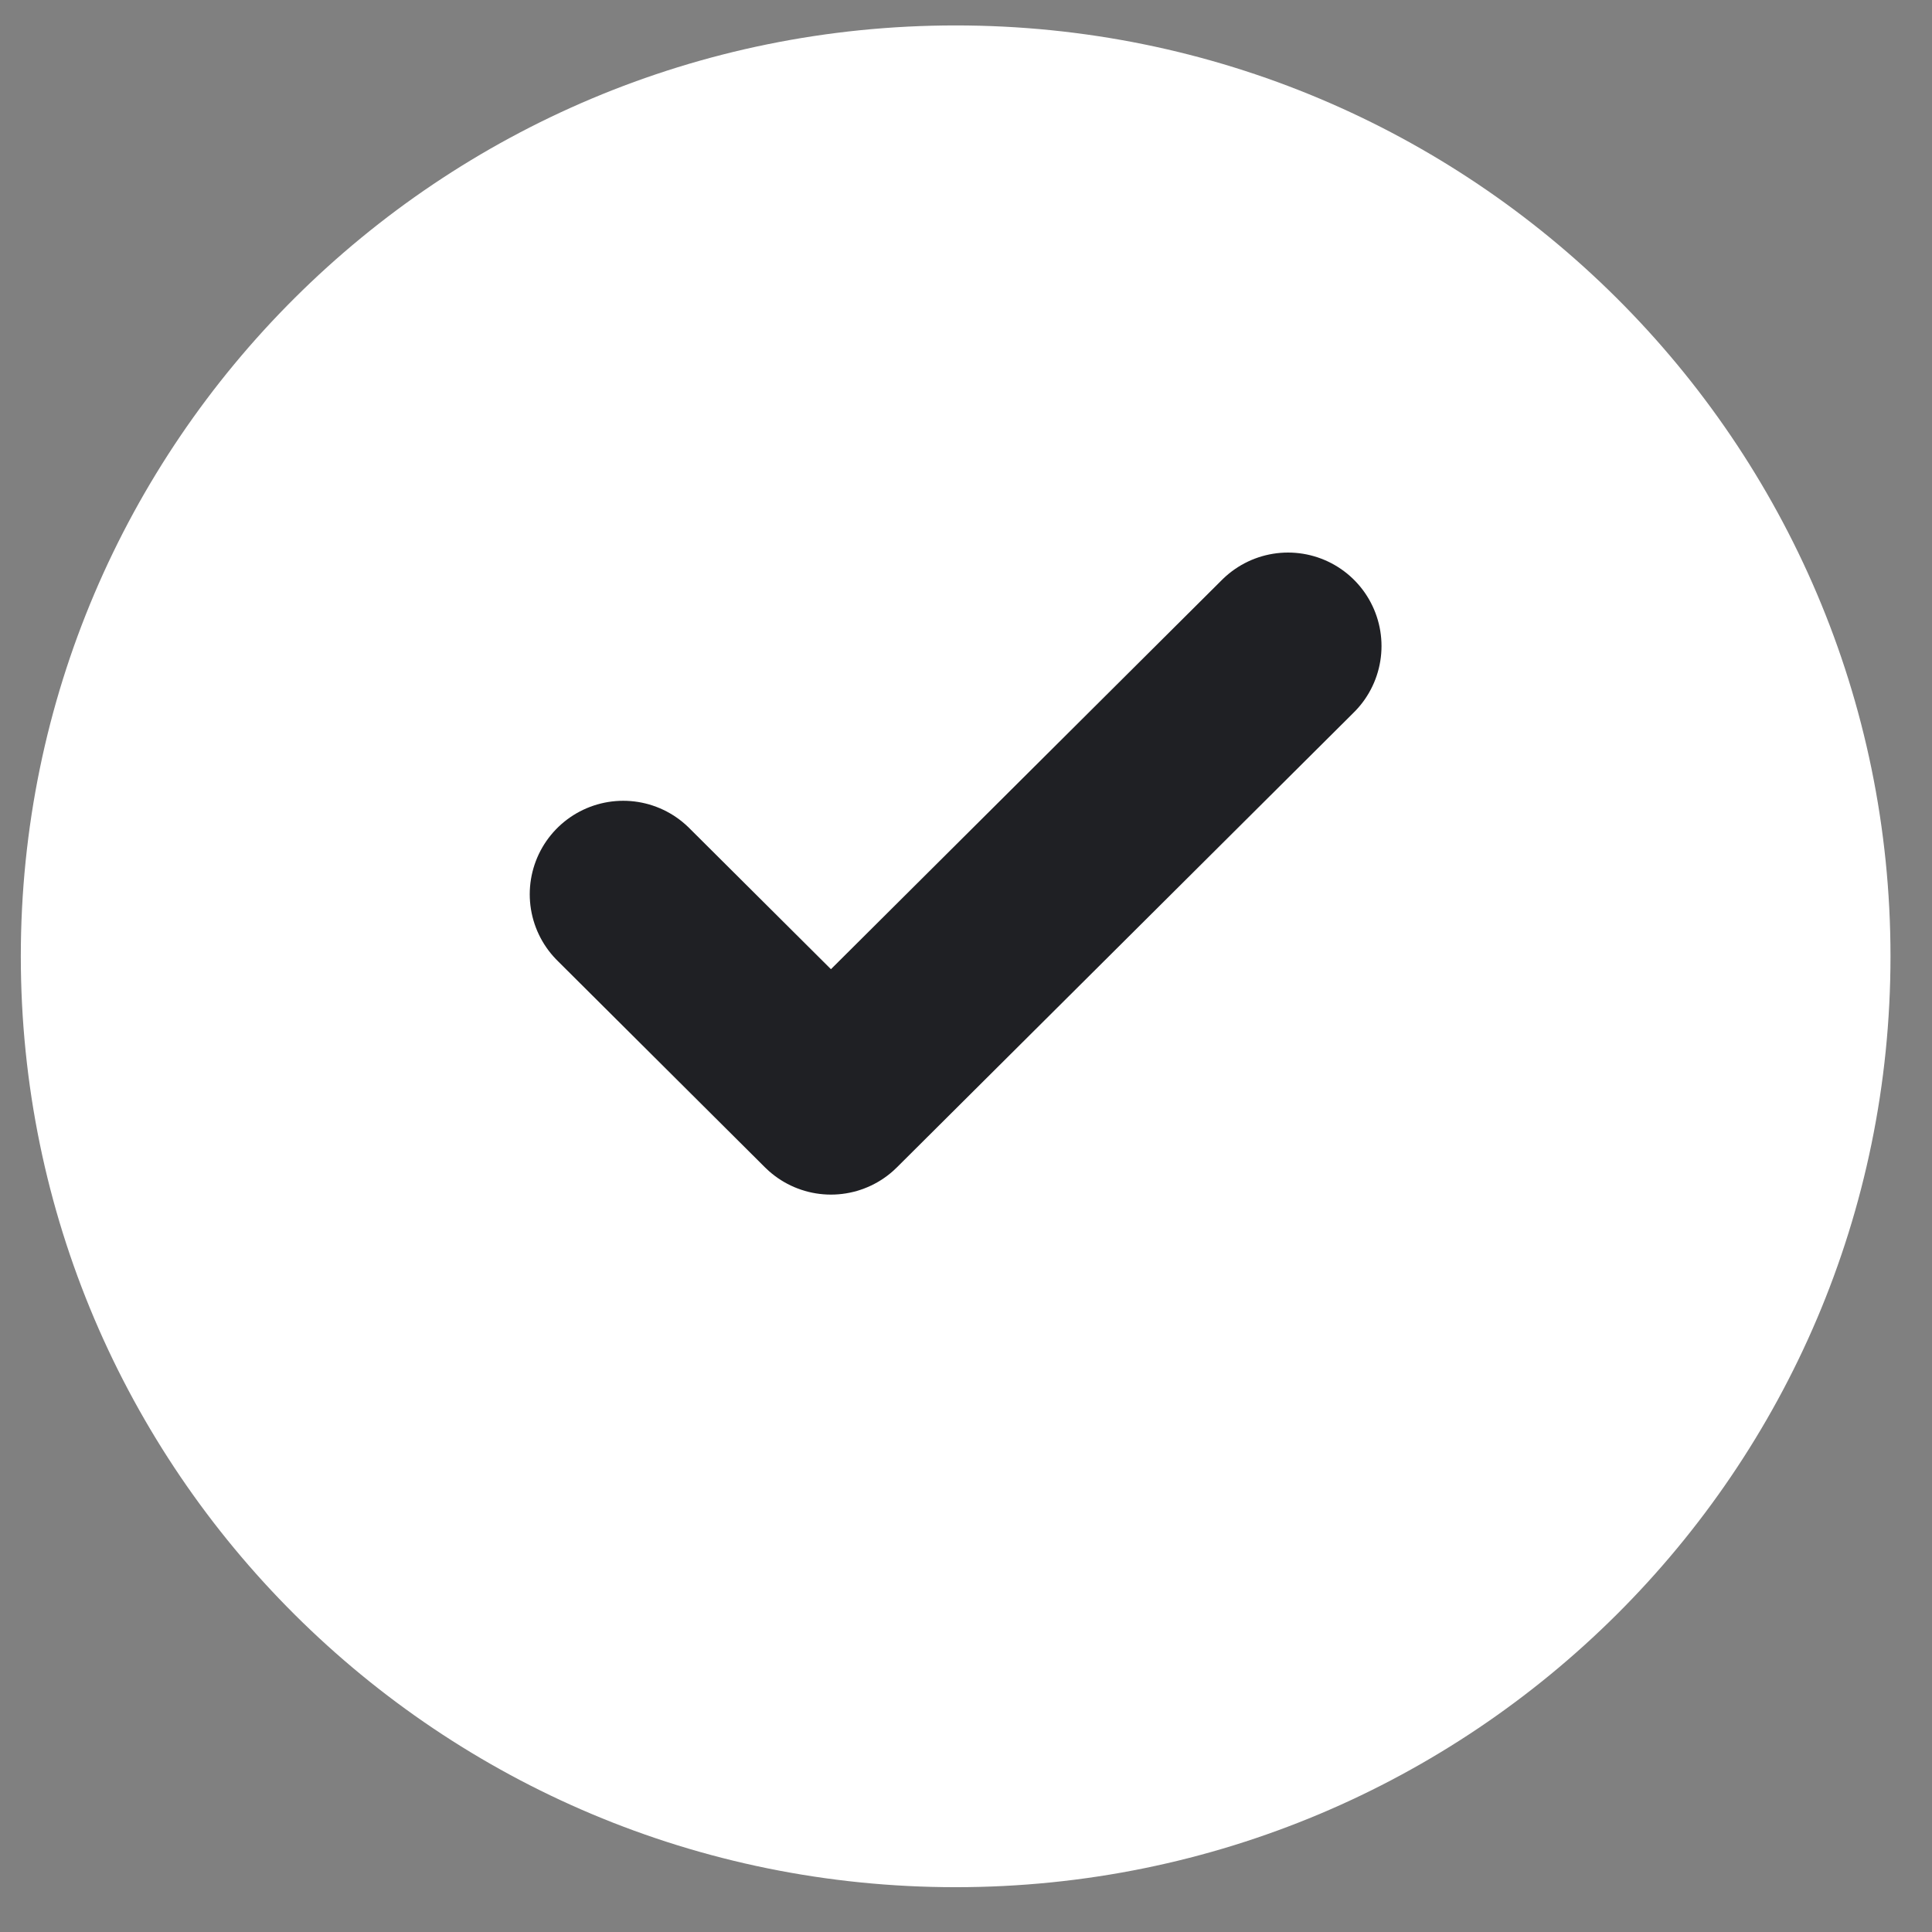
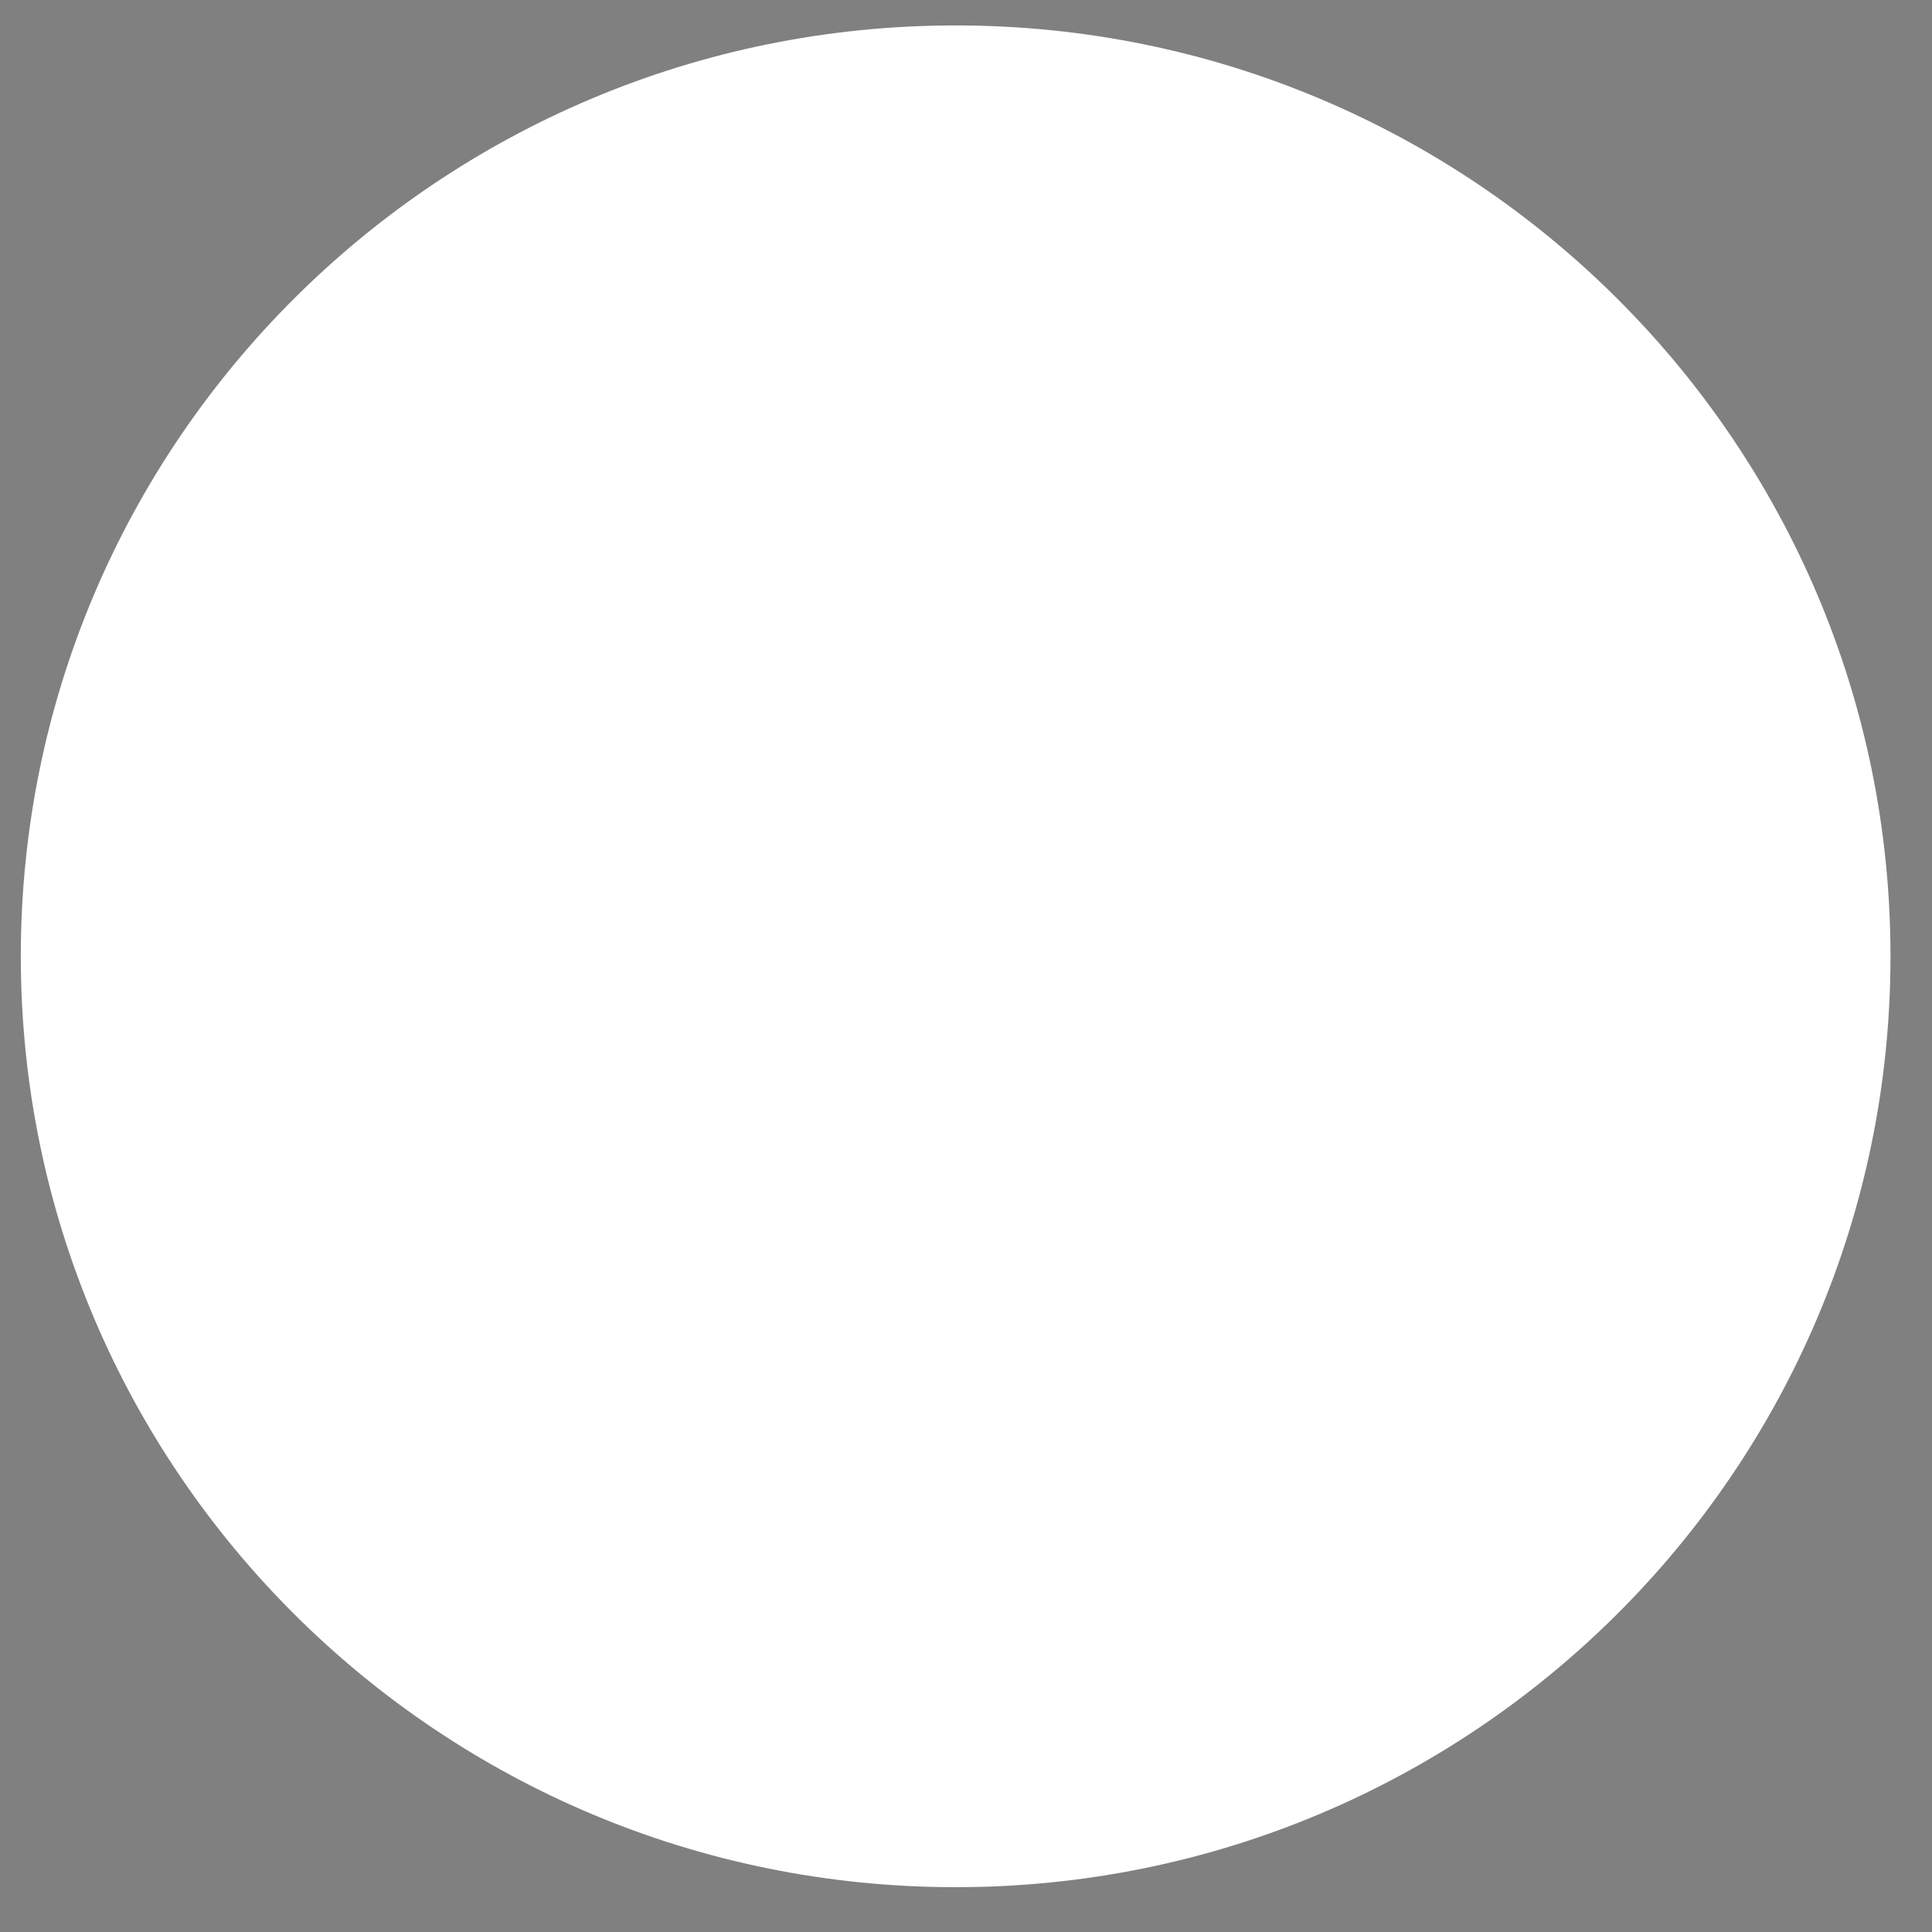
<svg xmlns="http://www.w3.org/2000/svg" width="31" height="31" viewBox="0 0 31 31" fill="none">
  <rect x="0" y="0" width="31" height="31" fill="#808080" stroke="none" />
  <path d="M15.334 30.281C23.618 30.281 30.334 23.594 30.334 15.344C30.334 7.095 23.618 0.408 15.334 0.408C7.05 0.408 0.334 7.095 0.334 15.344C0.334 23.594 7.05 30.281 15.334 30.281Z" fill="white" fill-opacity="014" />
-   <path d="M20.667 10.366L13.333 17.668L10 14.349" fill="white" fill-opacity="0.24" />
-   <path d="M20.667 10.366L13.333 17.668L10 14.349" stroke="#1f2024" stroke-width="3" stroke-linecap="round" stroke-linejoin="round" />
</svg>